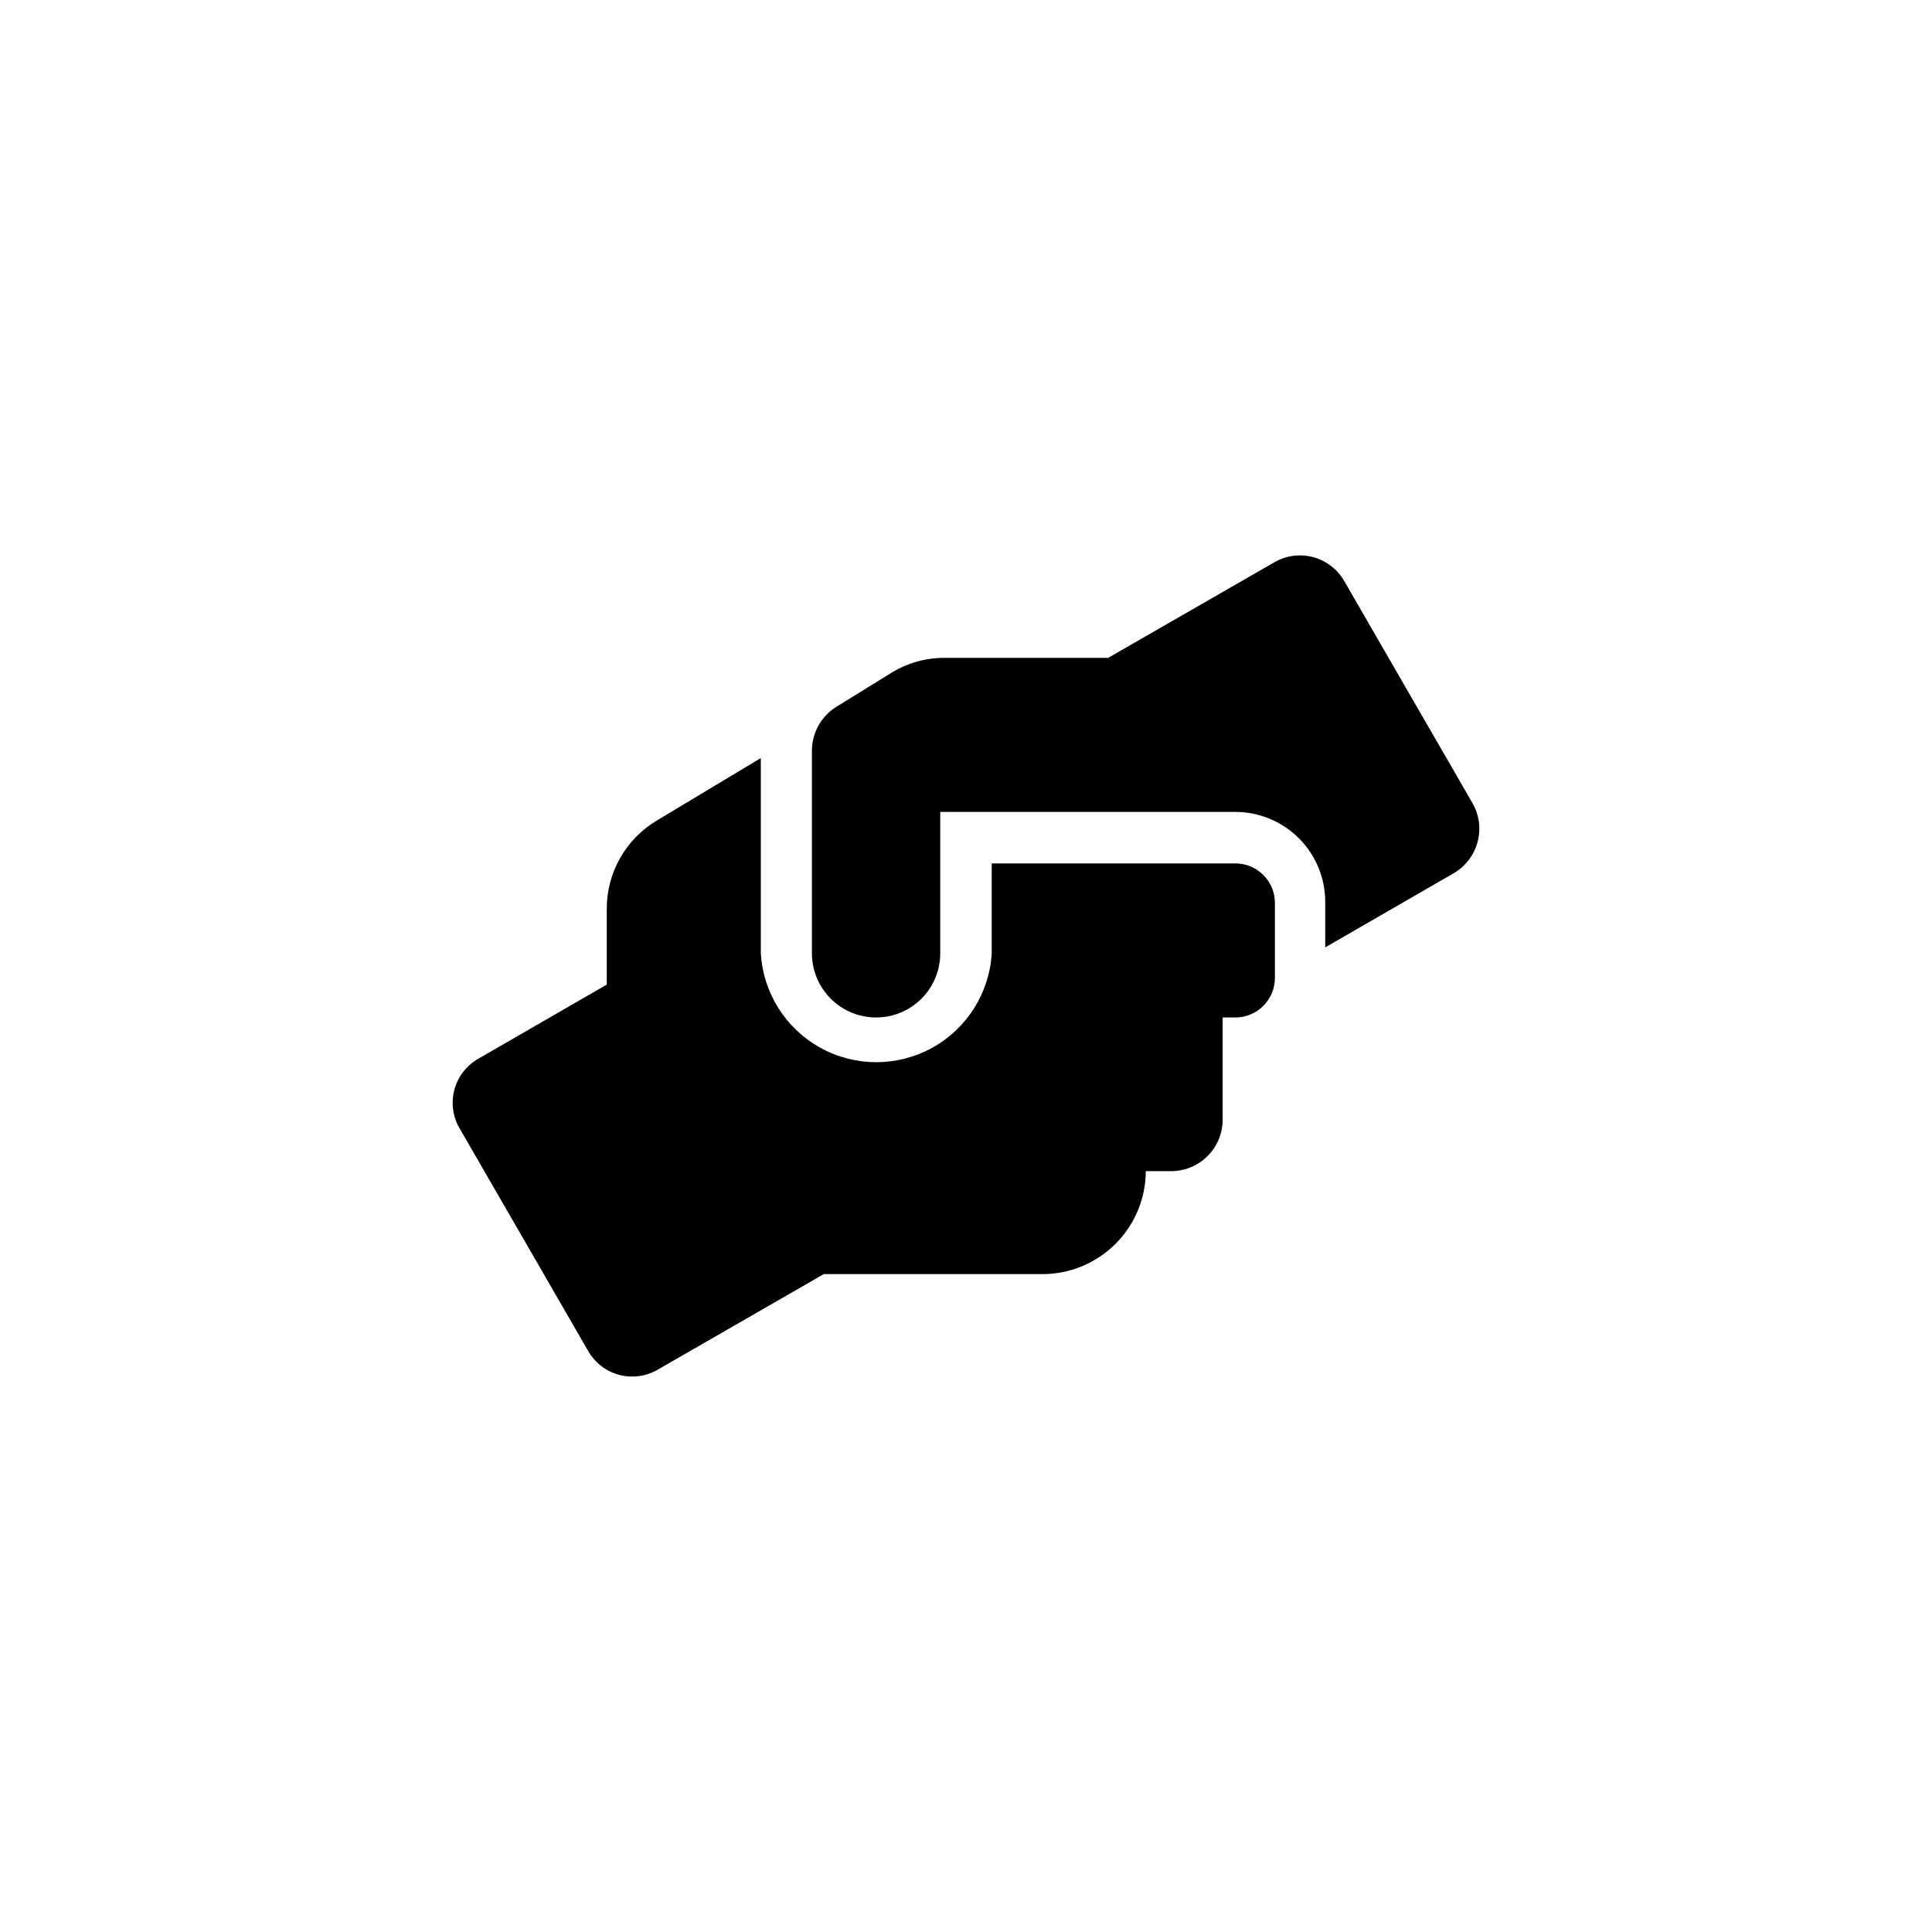
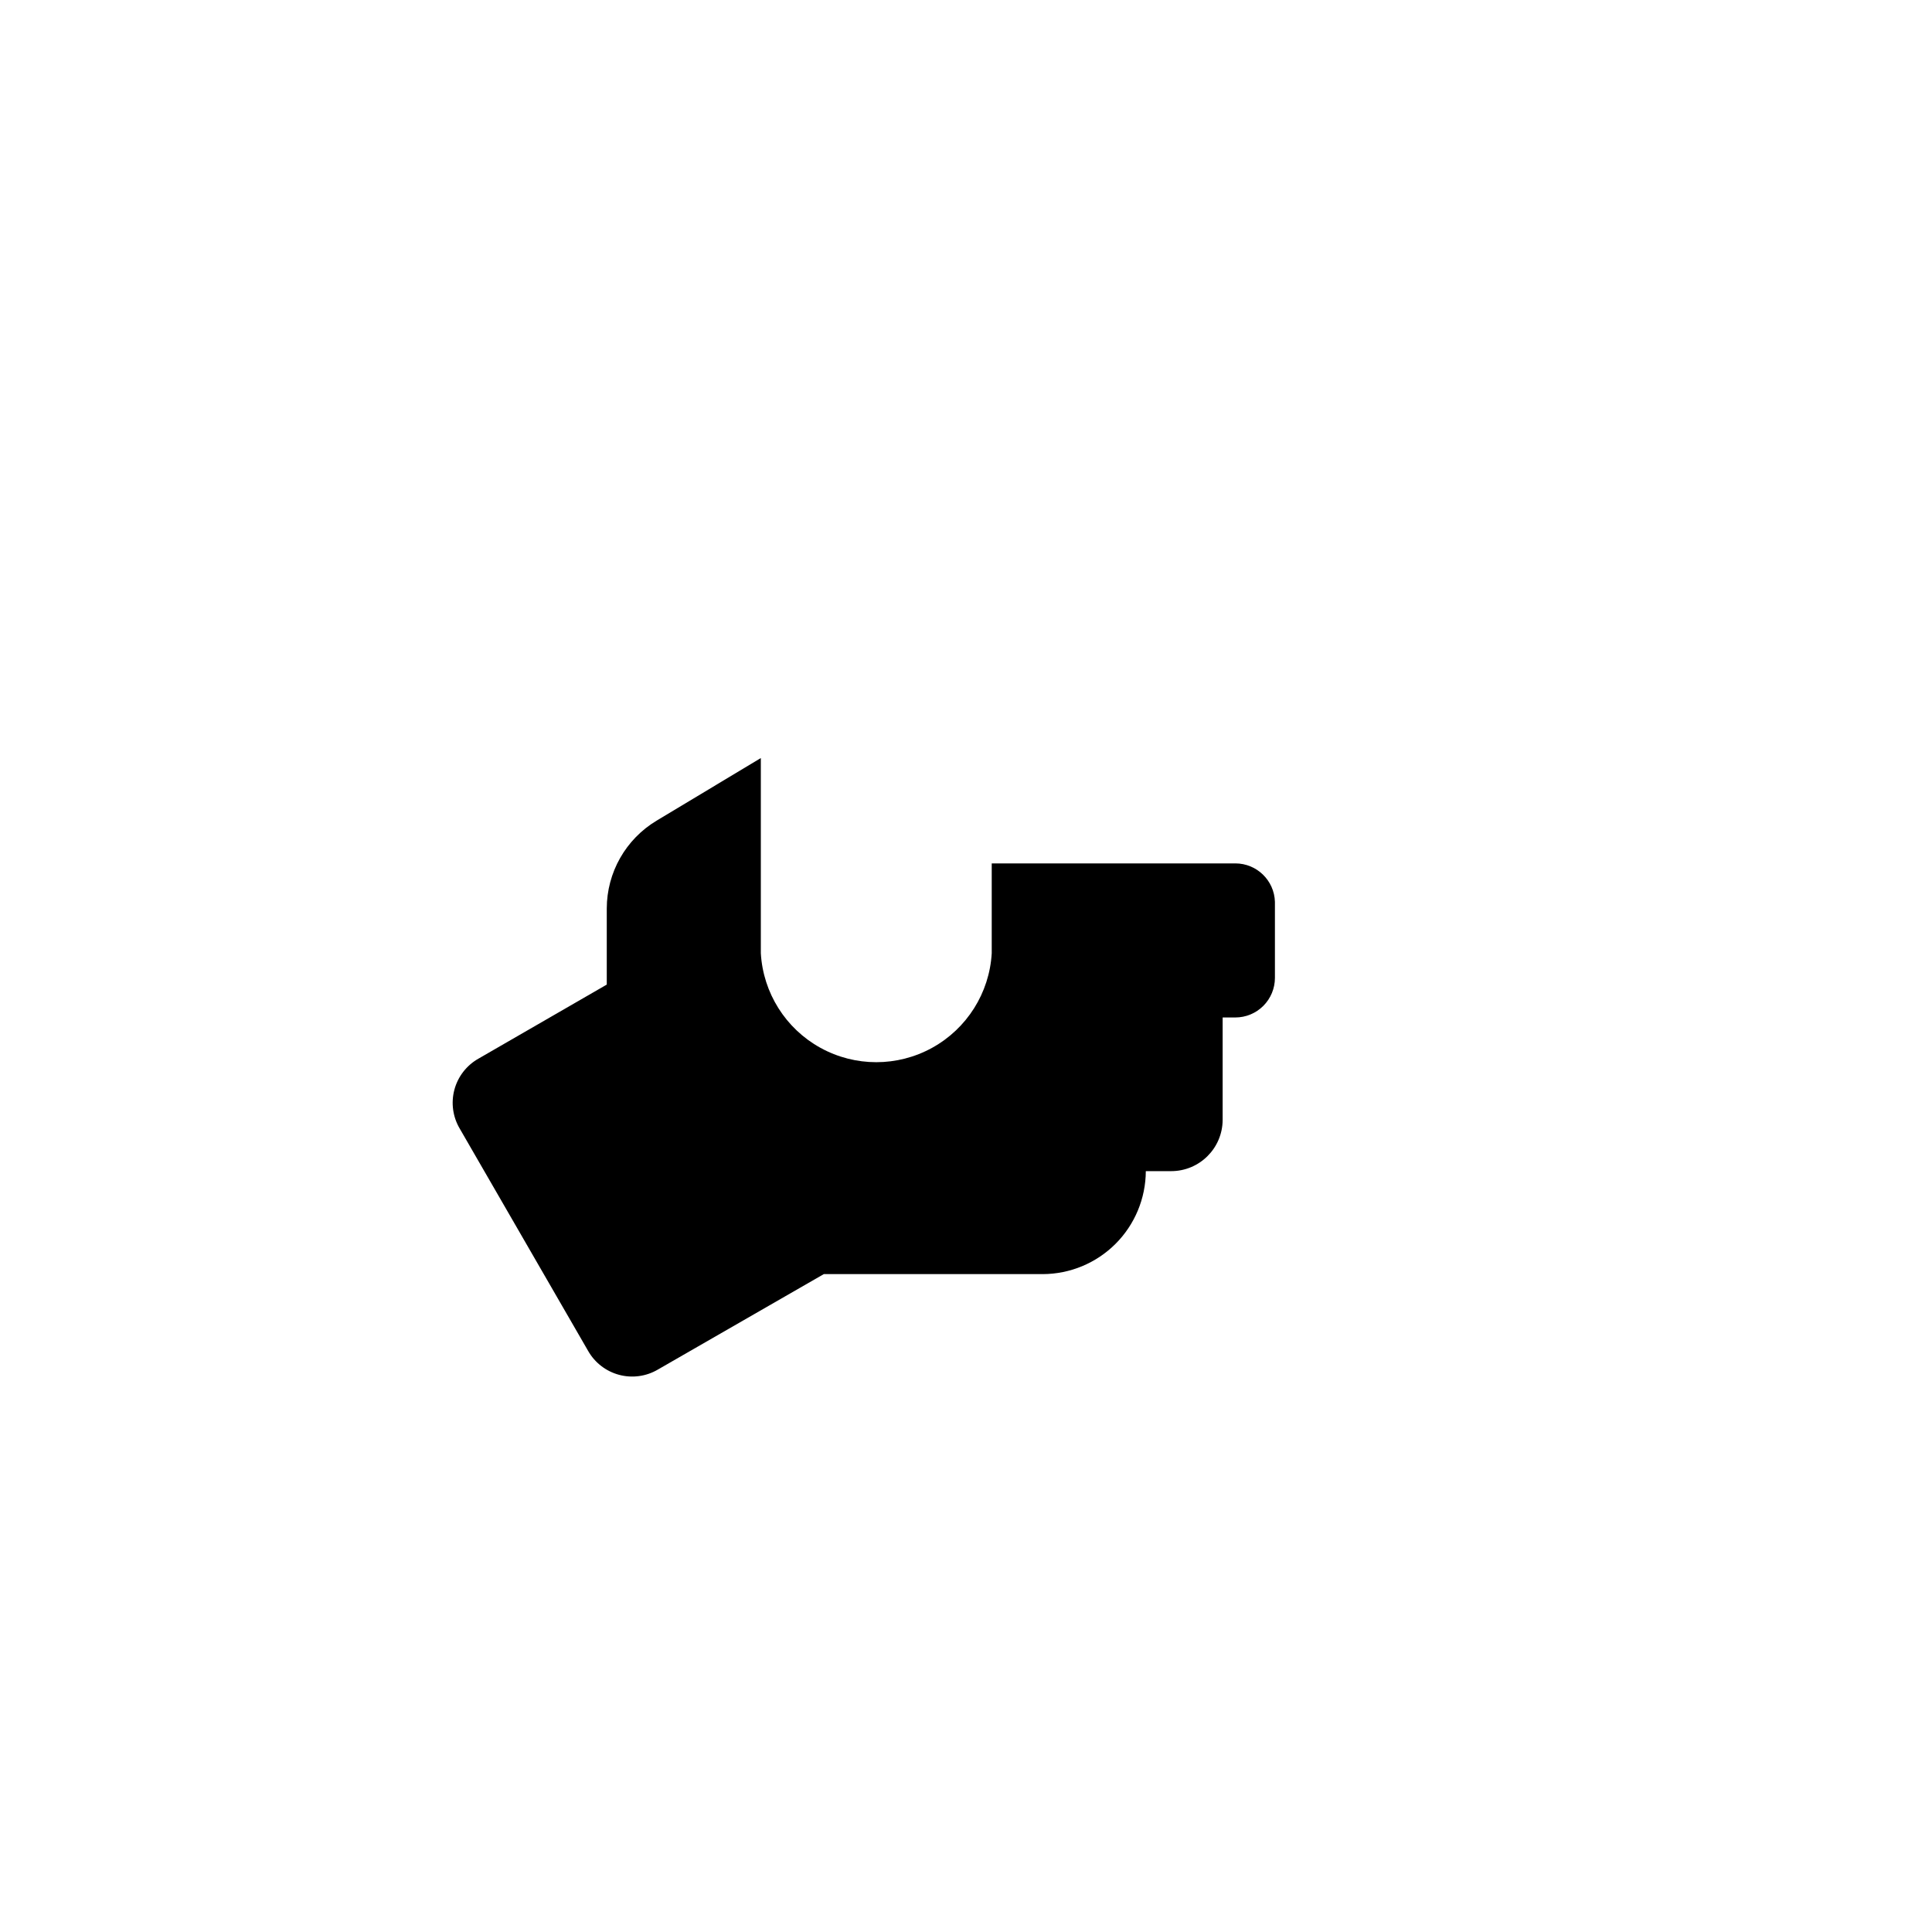
<svg xmlns="http://www.w3.org/2000/svg" fill="#000000" width="800px" height="800px" version="1.1" viewBox="144 144 512 512">
  <g>
    <path d="m471.37 372.81h-64.551v23.828c-0.613 10.504-6.578 19.961-15.793 25.043-9.215 5.082-20.391 5.082-29.605 0-9.215-5.082-15.176-14.539-15.793-25.043v-51.746l-27.605 16.582c-8.195 4.906-13.215 13.75-13.223 23.301v20.152l-34.008 19.629c-3.152 1.781-5.449 4.754-6.379 8.25-0.93 3.496-0.406 7.223 1.445 10.328l34.008 58.883c1.777 3.121 4.734 5.398 8.203 6.328 3.473 0.926 7.172 0.426 10.27-1.395l43.977-25.297h58.043c7.231-0.027 14.156-2.91 19.27-8.023 5.109-5.109 7.992-12.035 8.023-19.266h6.719-0.004c7.496 0 13.59-6.043 13.645-13.539v-27.184h3.359c2.785 0 5.453-1.105 7.422-3.074s3.074-4.641 3.074-7.422v-20.152c-0.168-5.676-4.82-10.184-10.496-10.184z" />
-     <path d="m534.24 356.86-34.008-58.883c-1.797-3.129-4.773-5.41-8.262-6.336-3.488-0.926-7.199-0.422-10.316 1.402l-43.977 25.297h-43.453c-5.098 0-10.086 1.457-14.379 4.199l-14.273 8.816h-0.004c-3.961 2.504-6.375 6.856-6.402 11.543v53.742c0 6.074 3.242 11.688 8.504 14.727 5.262 3.035 11.742 3.035 17.004 0 5.258-3.039 8.5-8.652 8.5-14.727v-37.473h78.195c6.32 0 12.379 2.512 16.848 6.981s6.981 10.527 6.981 16.848v12.07l34.008-19.629h-0.004c6.508-3.75 8.758-12.055 5.039-18.578z" />
  </g>
</svg>